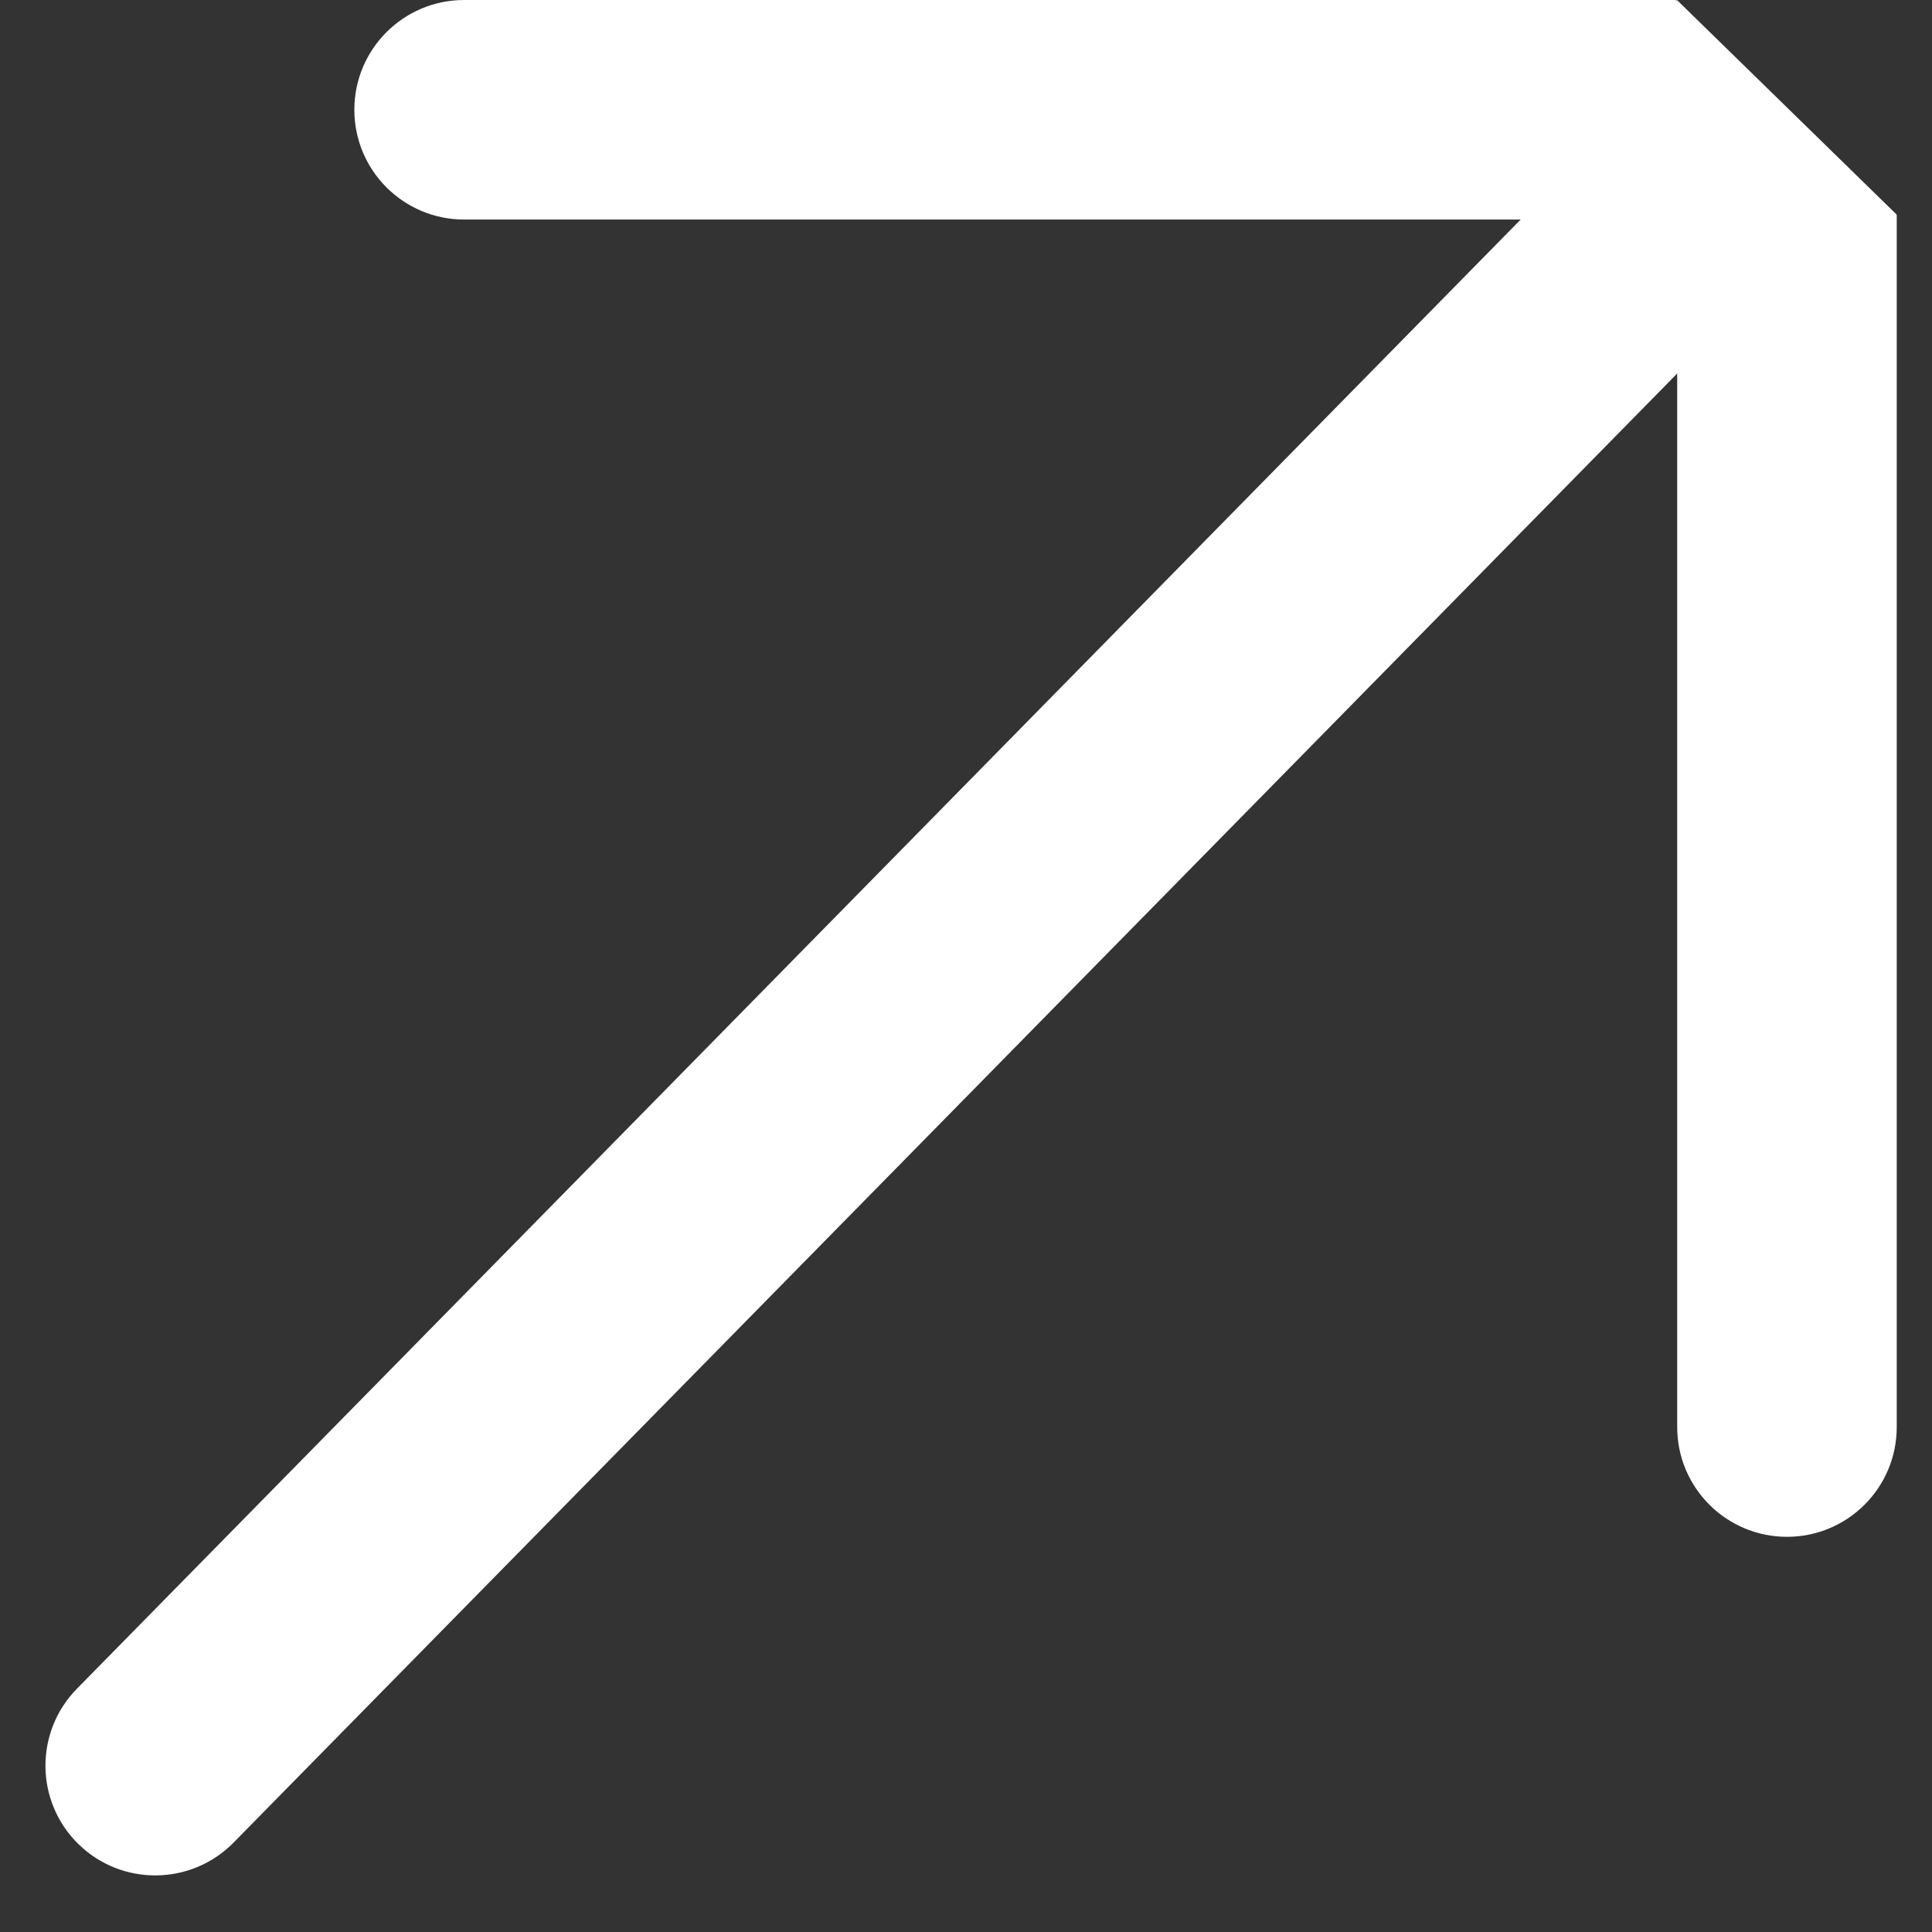
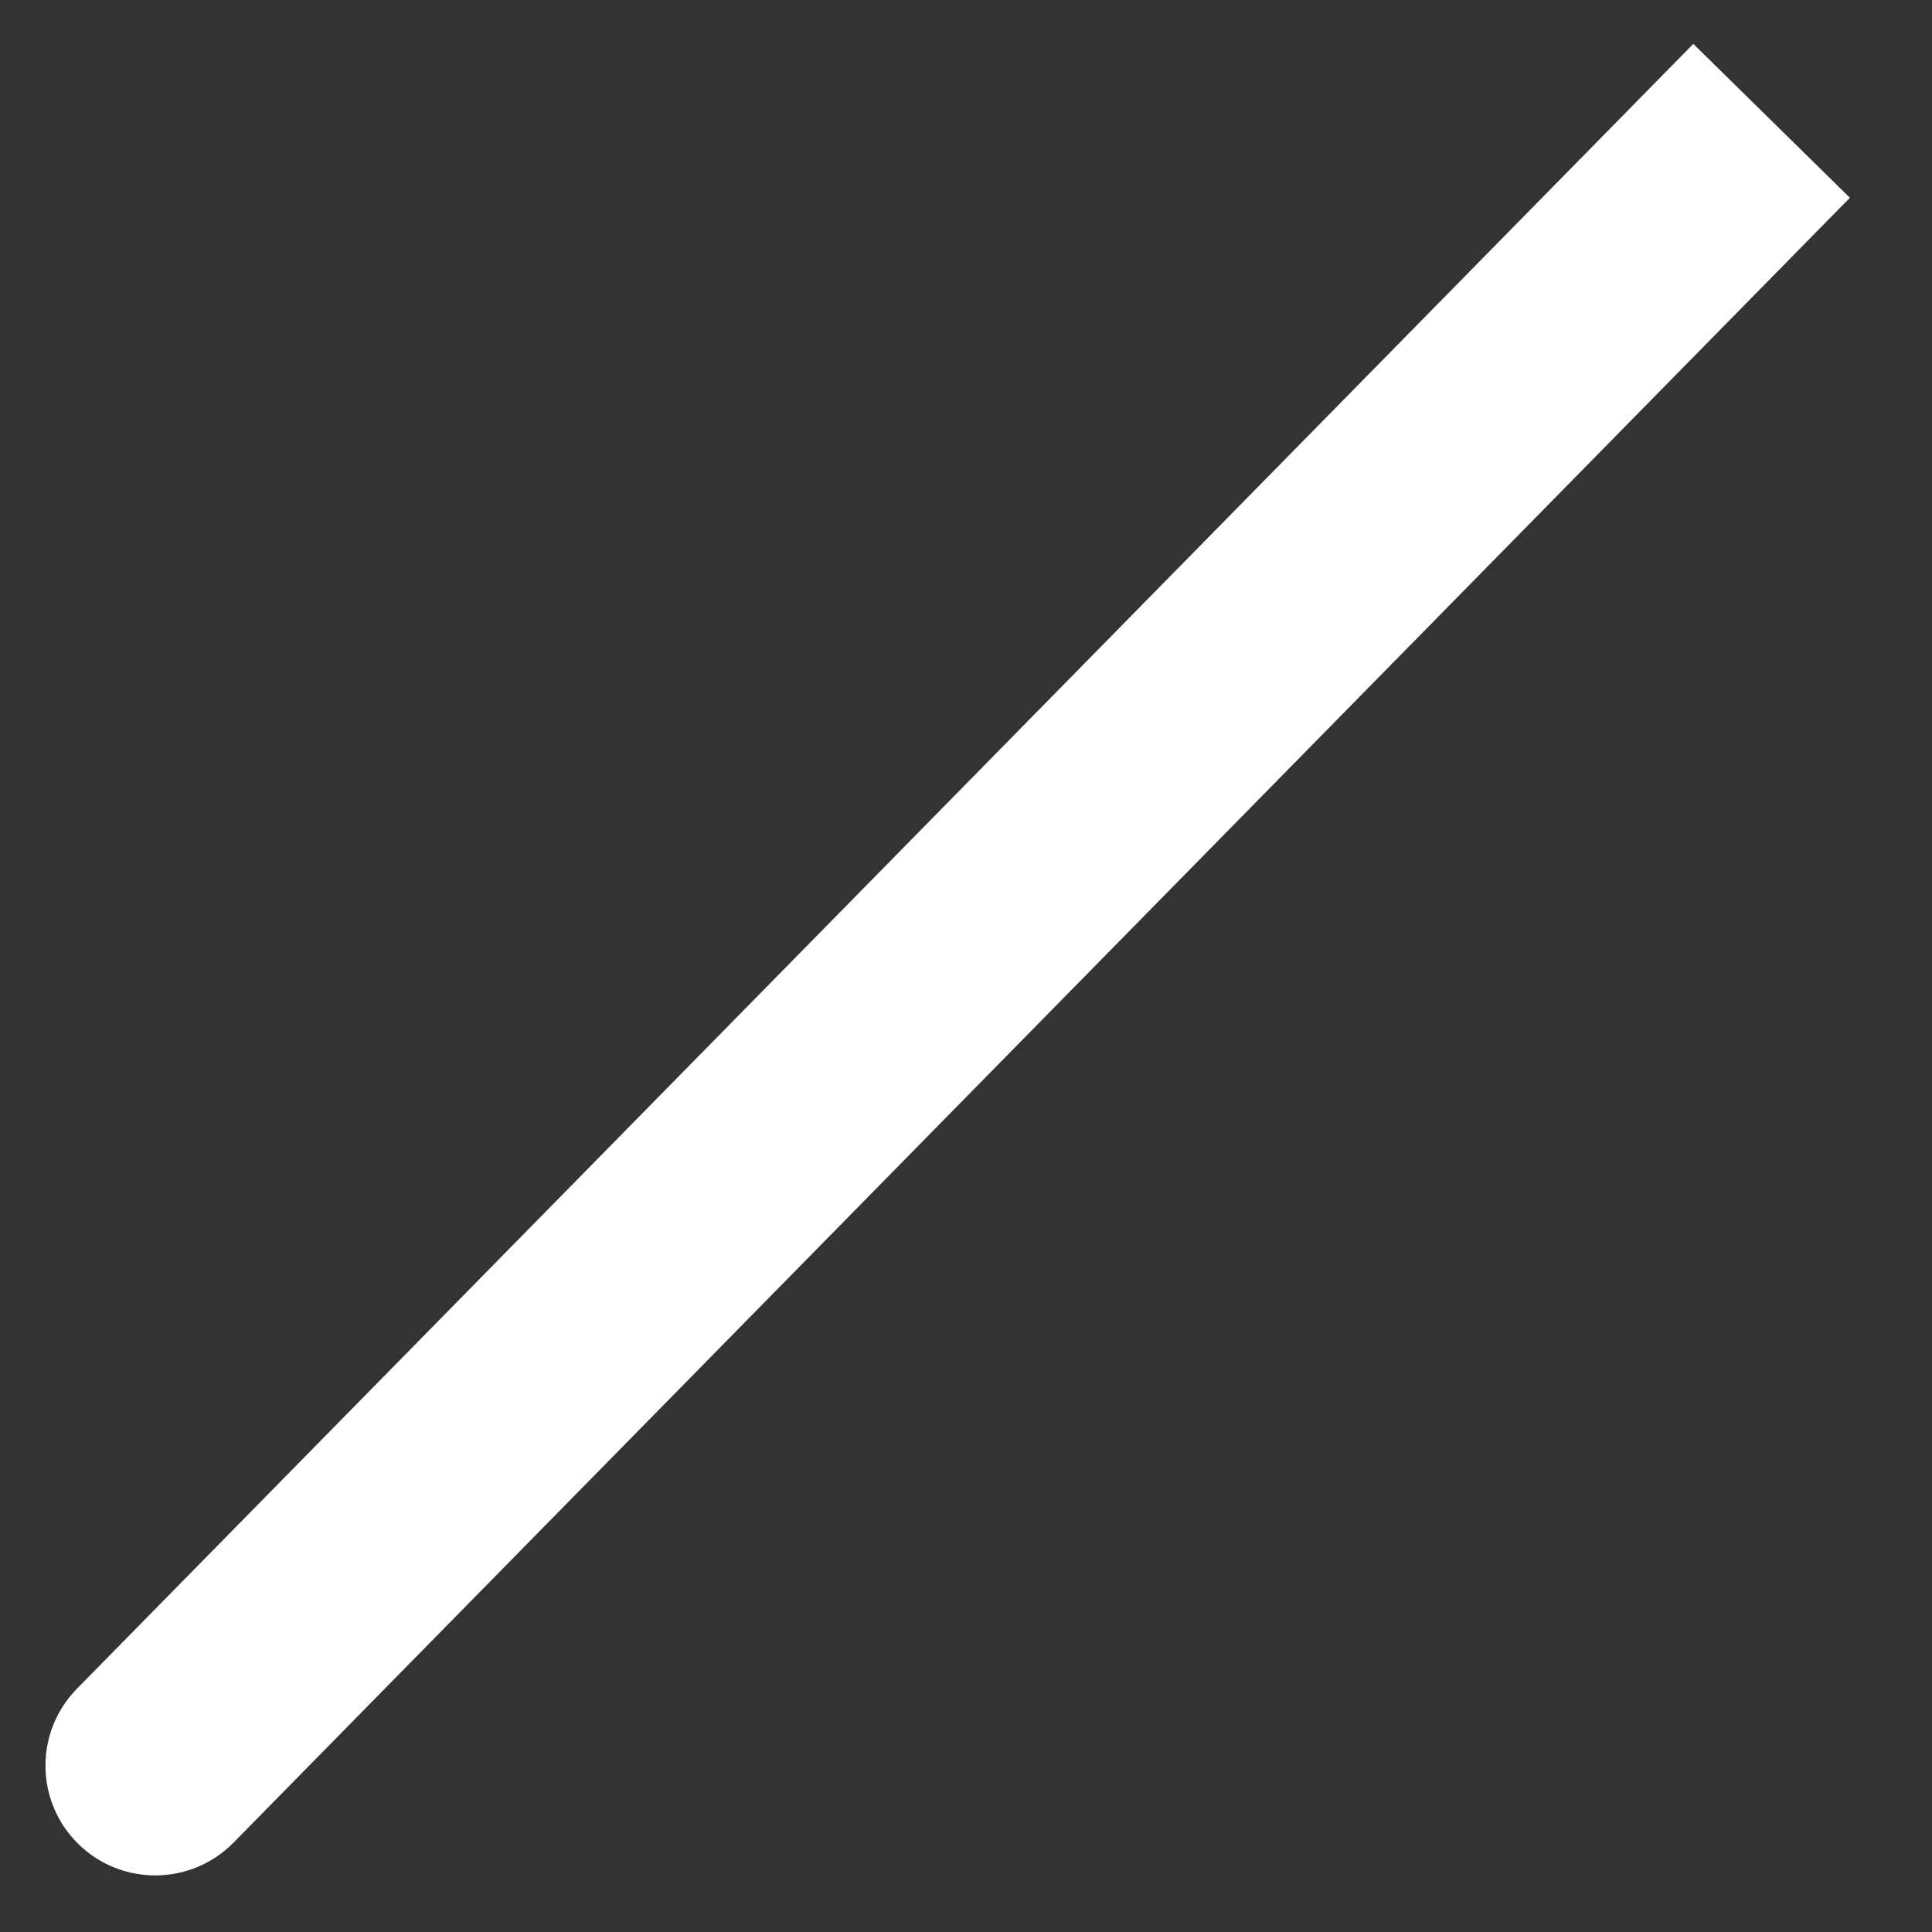
<svg xmlns="http://www.w3.org/2000/svg" width="44" height="44" viewBox="0 0 44 44" fill="none">
  <rect x="0" y="0" width="44" height="44" fill="#333333" stroke="none" />
  <path d="M1.783 41.995C0.798 41.027 0.785 39.444 1.752 38.459L38.564 0.999L42.13 4.504L5.319 41.964C4.351 42.948 2.768 42.962 1.783 41.995V41.995Z" fill="white" />
-   <path d="M8.07 2.5C8.07 1.119 9.19 0 10.57 0L38.17 0V5L10.57 5C9.19 5 8.07 3.881 8.07 2.5V2.5Z" fill="white" />
-   <path d="M40.697 35C39.317 35 38.197 33.881 38.197 32.5L38.197 4.9L43.197 4.9L43.197 32.5C43.197 33.881 42.078 35 40.697 35V35Z" fill="white" />
-   <path d="M38.191 0L43.199 4.891L40.596 7.556L35.589 2.665L38.191 0Z" fill="white" />
</svg>